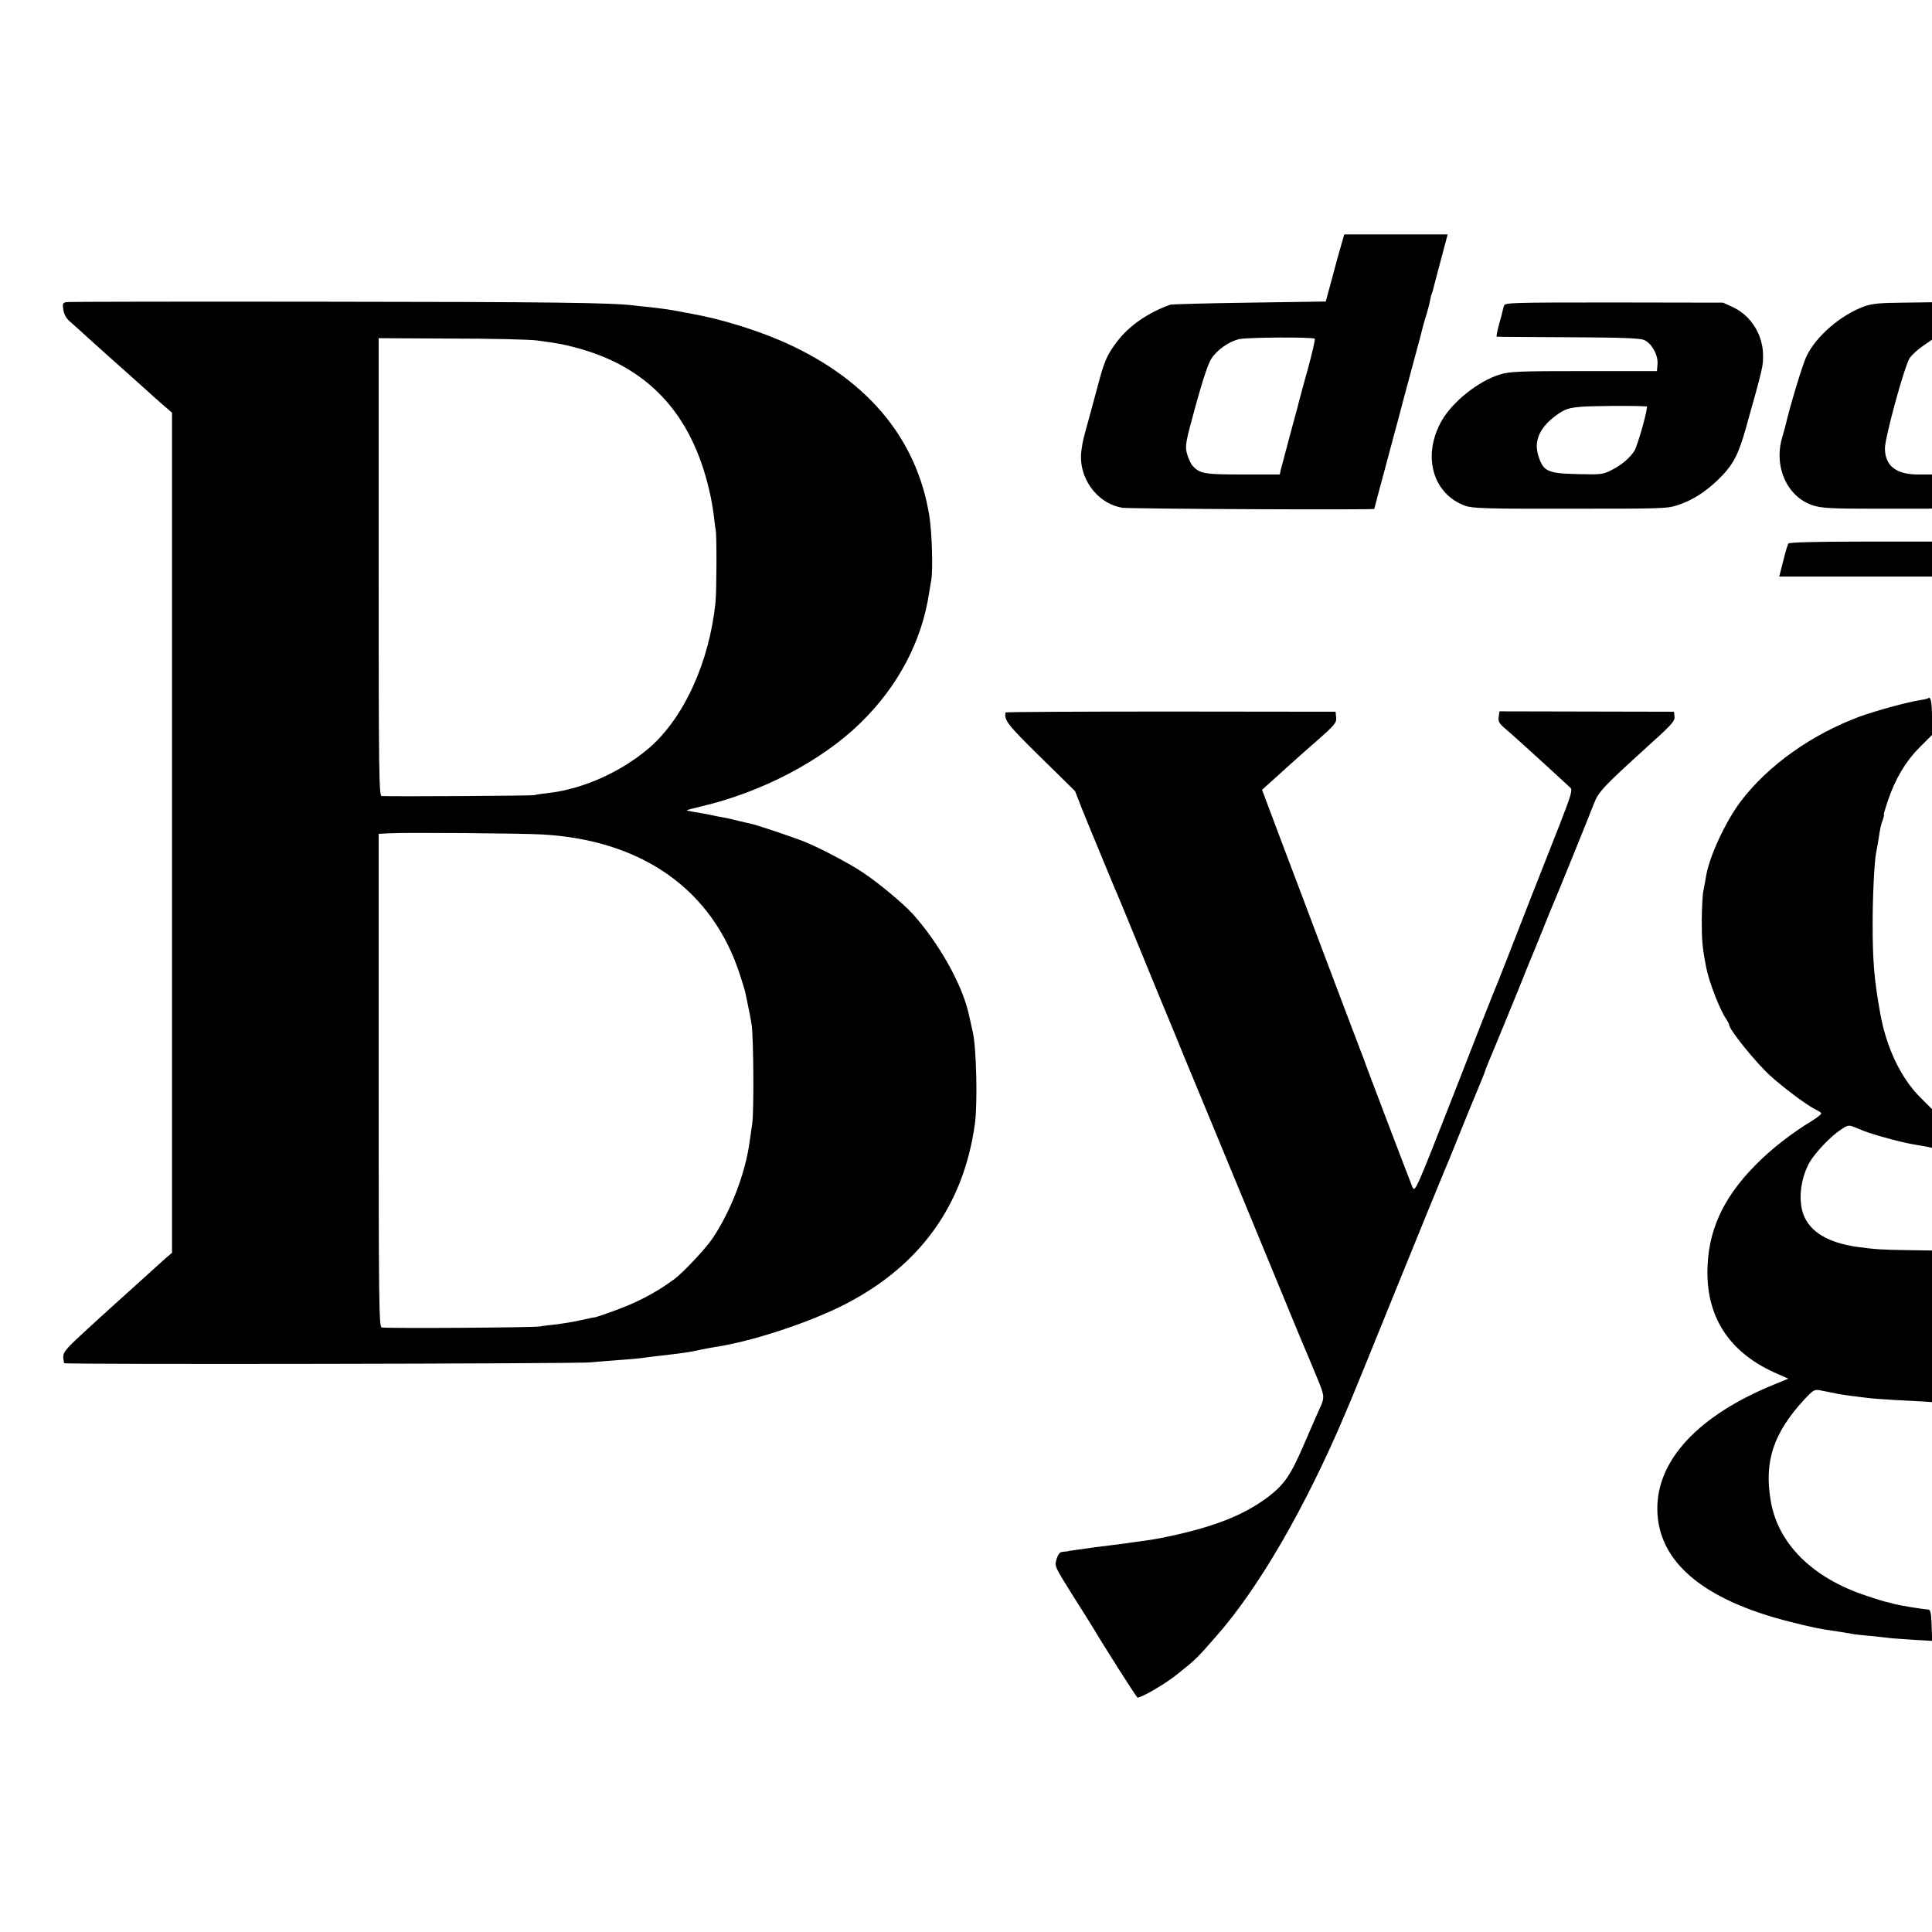
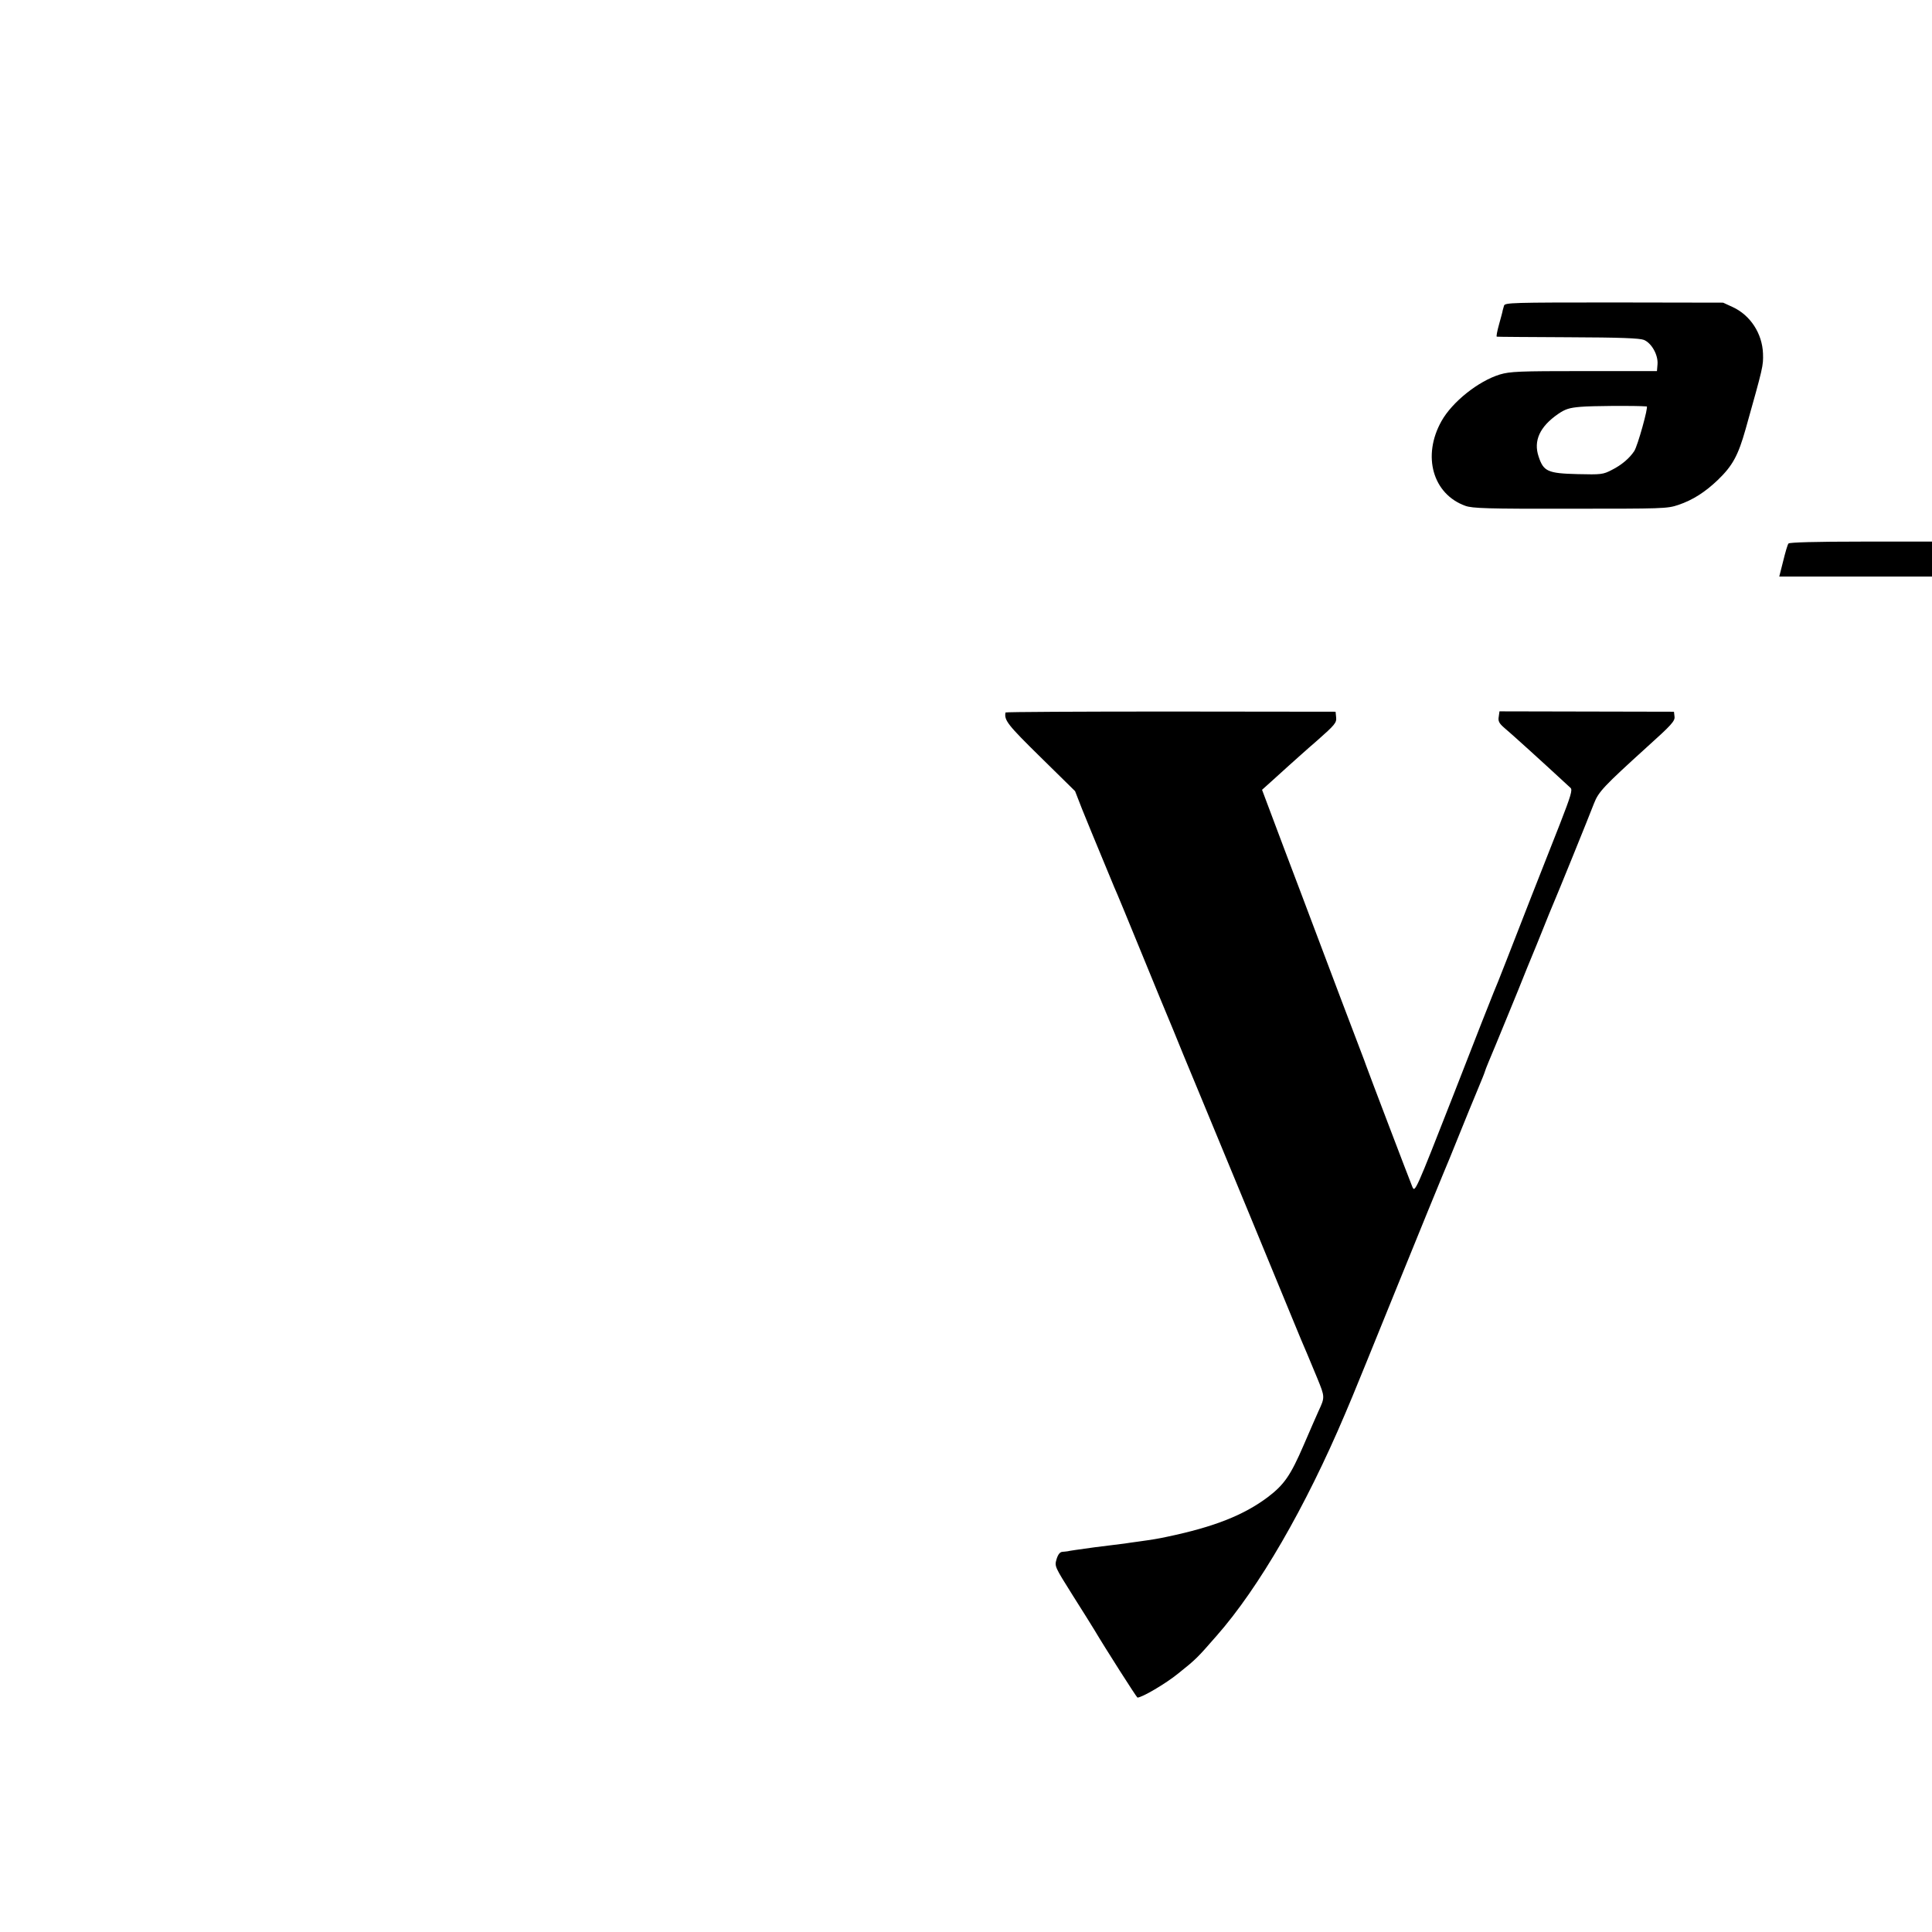
<svg xmlns="http://www.w3.org/2000/svg" version="1.0" width="1022pt" height="1022pt" viewBox="0 0 1022 1022" preserveAspectRatio="xMidYMid meet">
  <g transform="translate(0,1022) scale(0.1,-0.1)" fill="#000000" stroke="none">
-     <path d="M7096 8928 c-9 -29 -31 -109 -49 -178 l-34 -125 -404 -6 c-222 -3 -411 -8 -419 -11 -118 -42 -218 -112 -281 -195 -55 -73 -68 -103 -107 -253 -11 -41 -30 -111 -42 -155 -32 -116 -32 -116 -39 -165 -21 -142 79 -284 217 -306 40 -6 1332 -12 1332 -6 0 2 27 105 61 230 33 125 63 234 65 242 2 8 17 65 33 125 32 119 82 304 86 320 9 38 19 76 31 112 7 24 16 57 19 75 3 17 8 34 10 38 2 3 6 17 9 31 3 13 21 81 40 152 l34 127 -274 0 -273 0 -15 -52z m-141 -500 c3 -3 -13 -72 -35 -154 -23 -82 -43 -156 -45 -164 -2 -9 -23 -90 -48 -180 -24 -91 -47 -177 -51 -192 l-6 -28 -196 0 c-203 0 -228 4 -266 47 -9 10 -22 38 -29 63 -11 42 -8 58 46 255 37 135 67 224 83 248 32 48 94 91 147 103 43 10 390 12 400 2z" />
-     <path d="M352 8622 c-20 -3 -22 -8 -17 -40 3 -23 15 -46 33 -61 15 -13 65 -58 112 -101 47 -42 132 -119 190 -170 58 -52 110 -99 116 -104 6 -6 36 -33 67 -60 l57 -49 0 -2222 0 -2222 -33 -28 c-26 -23 -301 -272 -343 -310 -217 -199 -205 -183 -195 -246 1 -8 2696 -3 2781 4 30 3 96 8 145 12 50 3 104 8 120 10 17 2 51 7 78 10 148 17 180 21 242 35 22 5 56 11 75 14 200 30 505 131 693 228 395 204 625 524 684 953 15 108 8 402 -11 485 -9 41 -19 84 -21 94 -35 159 -158 377 -299 534 -51 55 -178 161 -262 217 -68 46 -230 131 -307 162 -71 28 -259 91 -291 97 -11 2 -39 9 -61 14 -22 6 -56 14 -75 17 -19 3 -53 10 -75 15 -22 5 -58 11 -79 14 -22 4 -41 8 -43 9 -1 2 32 11 75 21 319 74 638 241 843 441 200 195 326 434 364 690 4 22 8 51 11 65 10 56 4 254 -10 341 -67 418 -340 737 -796 931 -137 58 -315 112 -455 137 -33 6 -71 13 -85 16 -29 6 -86 14 -150 21 -25 2 -58 6 -75 8 -114 15 -449 19 -1635 20 -740 1 -1355 0 -1368 -2z m2488 -203 c112 -15 133 -19 195 -35 389 -99 625 -350 719 -767 9 -37 18 -93 22 -124 3 -31 8 -66 10 -77 6 -29 5 -320 -1 -381 -32 -318 -169 -617 -355 -775 -149 -126 -350 -215 -530 -235 -30 -3 -63 -8 -72 -11 -14 -4 -742 -8 -809 -5 -14 1 -16 114 -16 1211 l0 1211 386 -2 c212 0 415 -5 451 -10z m25 -2613 c532 -29 904 -292 1049 -742 15 -45 29 -92 31 -105 3 -13 7 -35 10 -49 8 -38 15 -72 21 -110 10 -61 13 -463 3 -525 -5 -33 -11 -77 -14 -97 -22 -165 -101 -370 -198 -512 -34 -51 -155 -179 -198 -211 -98 -73 -205 -129 -334 -174 -49 -18 -90 -31 -90 -30 0 1 -31 -5 -70 -14 -38 -9 -95 -18 -125 -22 -30 -3 -73 -8 -95 -12 -45 -6 -811 -11 -836 -5 -14 3 -16 126 -16 1307 l0 1304 56 3 c89 5 696 0 806 -6z" />
    <path d="M7956 8603 c-3 -10 -6 -21 -7 -25 0 -4 -9 -37 -19 -73 -10 -36 -16 -66 -12 -66 4 -1 174 -2 377 -3 277 -1 378 -5 401 -14 41 -17 76 -80 72 -129 l-3 -36 -385 0 c-347 0 -391 -2 -446 -18 -114 -35 -252 -145 -309 -247 -103 -184 -46 -386 127 -448 37 -13 115 -16 554 -15 489 0 513 0 572 20 77 26 142 68 209 132 79 76 108 131 147 269 93 331 94 334 92 400 -4 106 -67 203 -161 246 l-50 23 -577 1 c-542 0 -577 -1 -582 -17z m755 -533 c10 0 -48 -209 -66 -236 -25 -38 -67 -74 -119 -100 -46 -24 -56 -25 -181 -22 -158 4 -180 14 -206 93 -28 83 6 158 103 225 38 26 59 33 120 38 55 5 285 7 349 2z" />
-     <path d="M9864 8600 c-123 -43 -258 -159 -307 -263 -22 -44 -90 -272 -112 -368 -2 -8 -10 -38 -18 -65 -45 -155 28 -315 165 -358 45 -14 98 -17 313 -17 143 0 272 0 288 0 l27 1 0 90 0 90 -73 0 c-116 0 -175 45 -176 137 -1 56 104 439 131 479 12 17 43 46 70 64 l48 33 0 99 0 99 -153 -2 c-119 -1 -164 -5 -203 -19z" />
    <path d="M9461 7345 c-5 -5 -17 -47 -28 -92 l-21 -83 404 0 404 0 0 93 0 92 -376 0 c-239 0 -378 -4 -383 -10z" />
-     <path d="M10199 6526 c-2 -2 -22 -7 -44 -10 -69 -11 -230 -55 -316 -86 -256 -95 -485 -258 -630 -448 -82 -109 -169 -296 -185 -402 -3 -19 -9 -51 -13 -71 -5 -20 -8 -90 -9 -155 0 -107 3 -147 23 -249 14 -75 72 -226 106 -275 9 -14 16 -27 16 -30 -5 -20 138 -198 217 -270 63 -58 192 -155 233 -175 18 -9 34 -19 37 -23 3 -5 -21 -24 -52 -43 -103 -62 -216 -150 -297 -233 -173 -176 -252 -351 -253 -564 -1 -253 126 -436 376 -542 l52 -23 -78 -32 c-398 -163 -618 -399 -615 -660 3 -275 240 -477 698 -593 114 -29 172 -41 222 -47 21 -3 83 -13 123 -20 8 -1 47 -6 85 -9 39 -4 88 -9 110 -12 22 -2 80 -6 128 -9 l88 -5 -3 83 c-2 65 -6 82 -18 83 -27 1 -156 22 -182 30 -9 3 -25 7 -36 9 -10 2 -61 17 -113 35 -283 94 -464 275 -502 500 -36 208 14 358 174 533 48 52 56 58 84 53 49 -10 78 -15 105 -21 14 -2 45 -7 70 -10 25 -3 61 -8 80 -10 19 -3 85 -7 145 -11 61 -3 129 -7 153 -8 l42 -3 0 401 0 401 -138 2 c-124 2 -165 4 -257 17 -155 22 -250 79 -285 171 -29 77 -15 195 34 279 31 52 111 136 165 171 33 23 42 24 67 14 16 -6 38 -15 49 -20 58 -23 214 -65 275 -74 19 -3 47 -8 63 -11 l27 -6 0 103 0 102 -60 60 c-104 102 -182 266 -214 447 -32 179 -40 274 -40 475 0 145 9 327 18 371 2 12 7 39 11 60 11 76 15 93 25 118 5 15 8 26 5 26 -2 0 7 31 20 70 40 119 94 210 167 284 l68 68 0 93 c0 81 -7 114 -21 101z" />
    <path d="M5319 6451 c-8 -41 12 -66 185 -236 l183 -180 37 -95 c21 -52 44 -108 51 -125 7 -16 34 -82 60 -145 26 -63 53 -128 60 -145 8 -16 73 -174 145 -350 72 -176 135 -329 140 -340 5 -11 41 -99 80 -195 40 -96 78 -188 85 -205 7 -16 34 -82 60 -145 26 -63 53 -128 60 -145 16 -37 244 -591 355 -860 45 -110 88 -213 96 -230 7 -16 30 -73 52 -125 41 -100 41 -101 7 -174 -8 -17 -43 -98 -79 -181 -69 -160 -103 -209 -190 -275 -127 -95 -283 -157 -531 -209 -51 -11 -76 -15 -155 -26 -25 -3 -56 -8 -70 -10 -14 -2 -50 -6 -80 -10 -30 -4 -66 -8 -80 -10 -81 -11 -136 -19 -142 -21 -5 -1 -17 -2 -28 -3 -13 -1 -23 -13 -31 -39 -11 -38 -10 -39 86 -192 54 -85 105 -167 114 -182 55 -93 224 -358 228 -358 24 0 150 74 215 127 95 76 100 81 203 199 224 254 471 681 680 1174 15 36 33 79 40 95 7 17 113 275 234 575 122 300 232 570 245 600 13 30 52 125 86 210 34 85 75 184 90 220 33 79 42 102 46 115 1 6 27 69 57 140 30 72 82 200 117 285 34 85 68 169 75 185 7 17 32 77 55 135 23 58 48 119 55 135 19 43 192 469 217 535 24 62 52 91 281 299 128 115 148 137 145 160 l-3 26 -462 1 -461 1 -4 -29 c-4 -22 2 -34 27 -56 44 -37 194 -173 353 -320 11 -10 2 -41 -56 -190 -100 -252 -213 -542 -283 -722 -33 -85 -64 -162 -68 -170 -4 -8 -99 -250 -211 -538 -203 -518 -205 -522 -219 -490 -15 36 -240 627 -245 643 -2 6 -6 17 -9 25 -6 14 -227 598 -282 745 -12 33 -76 201 -141 373 l-118 314 49 44 c28 25 70 63 95 86 25 22 91 82 148 131 93 82 103 94 100 122 l-3 30 -872 1 c-480 0 -873 -2 -874 -5z" />
  </g>
</svg>